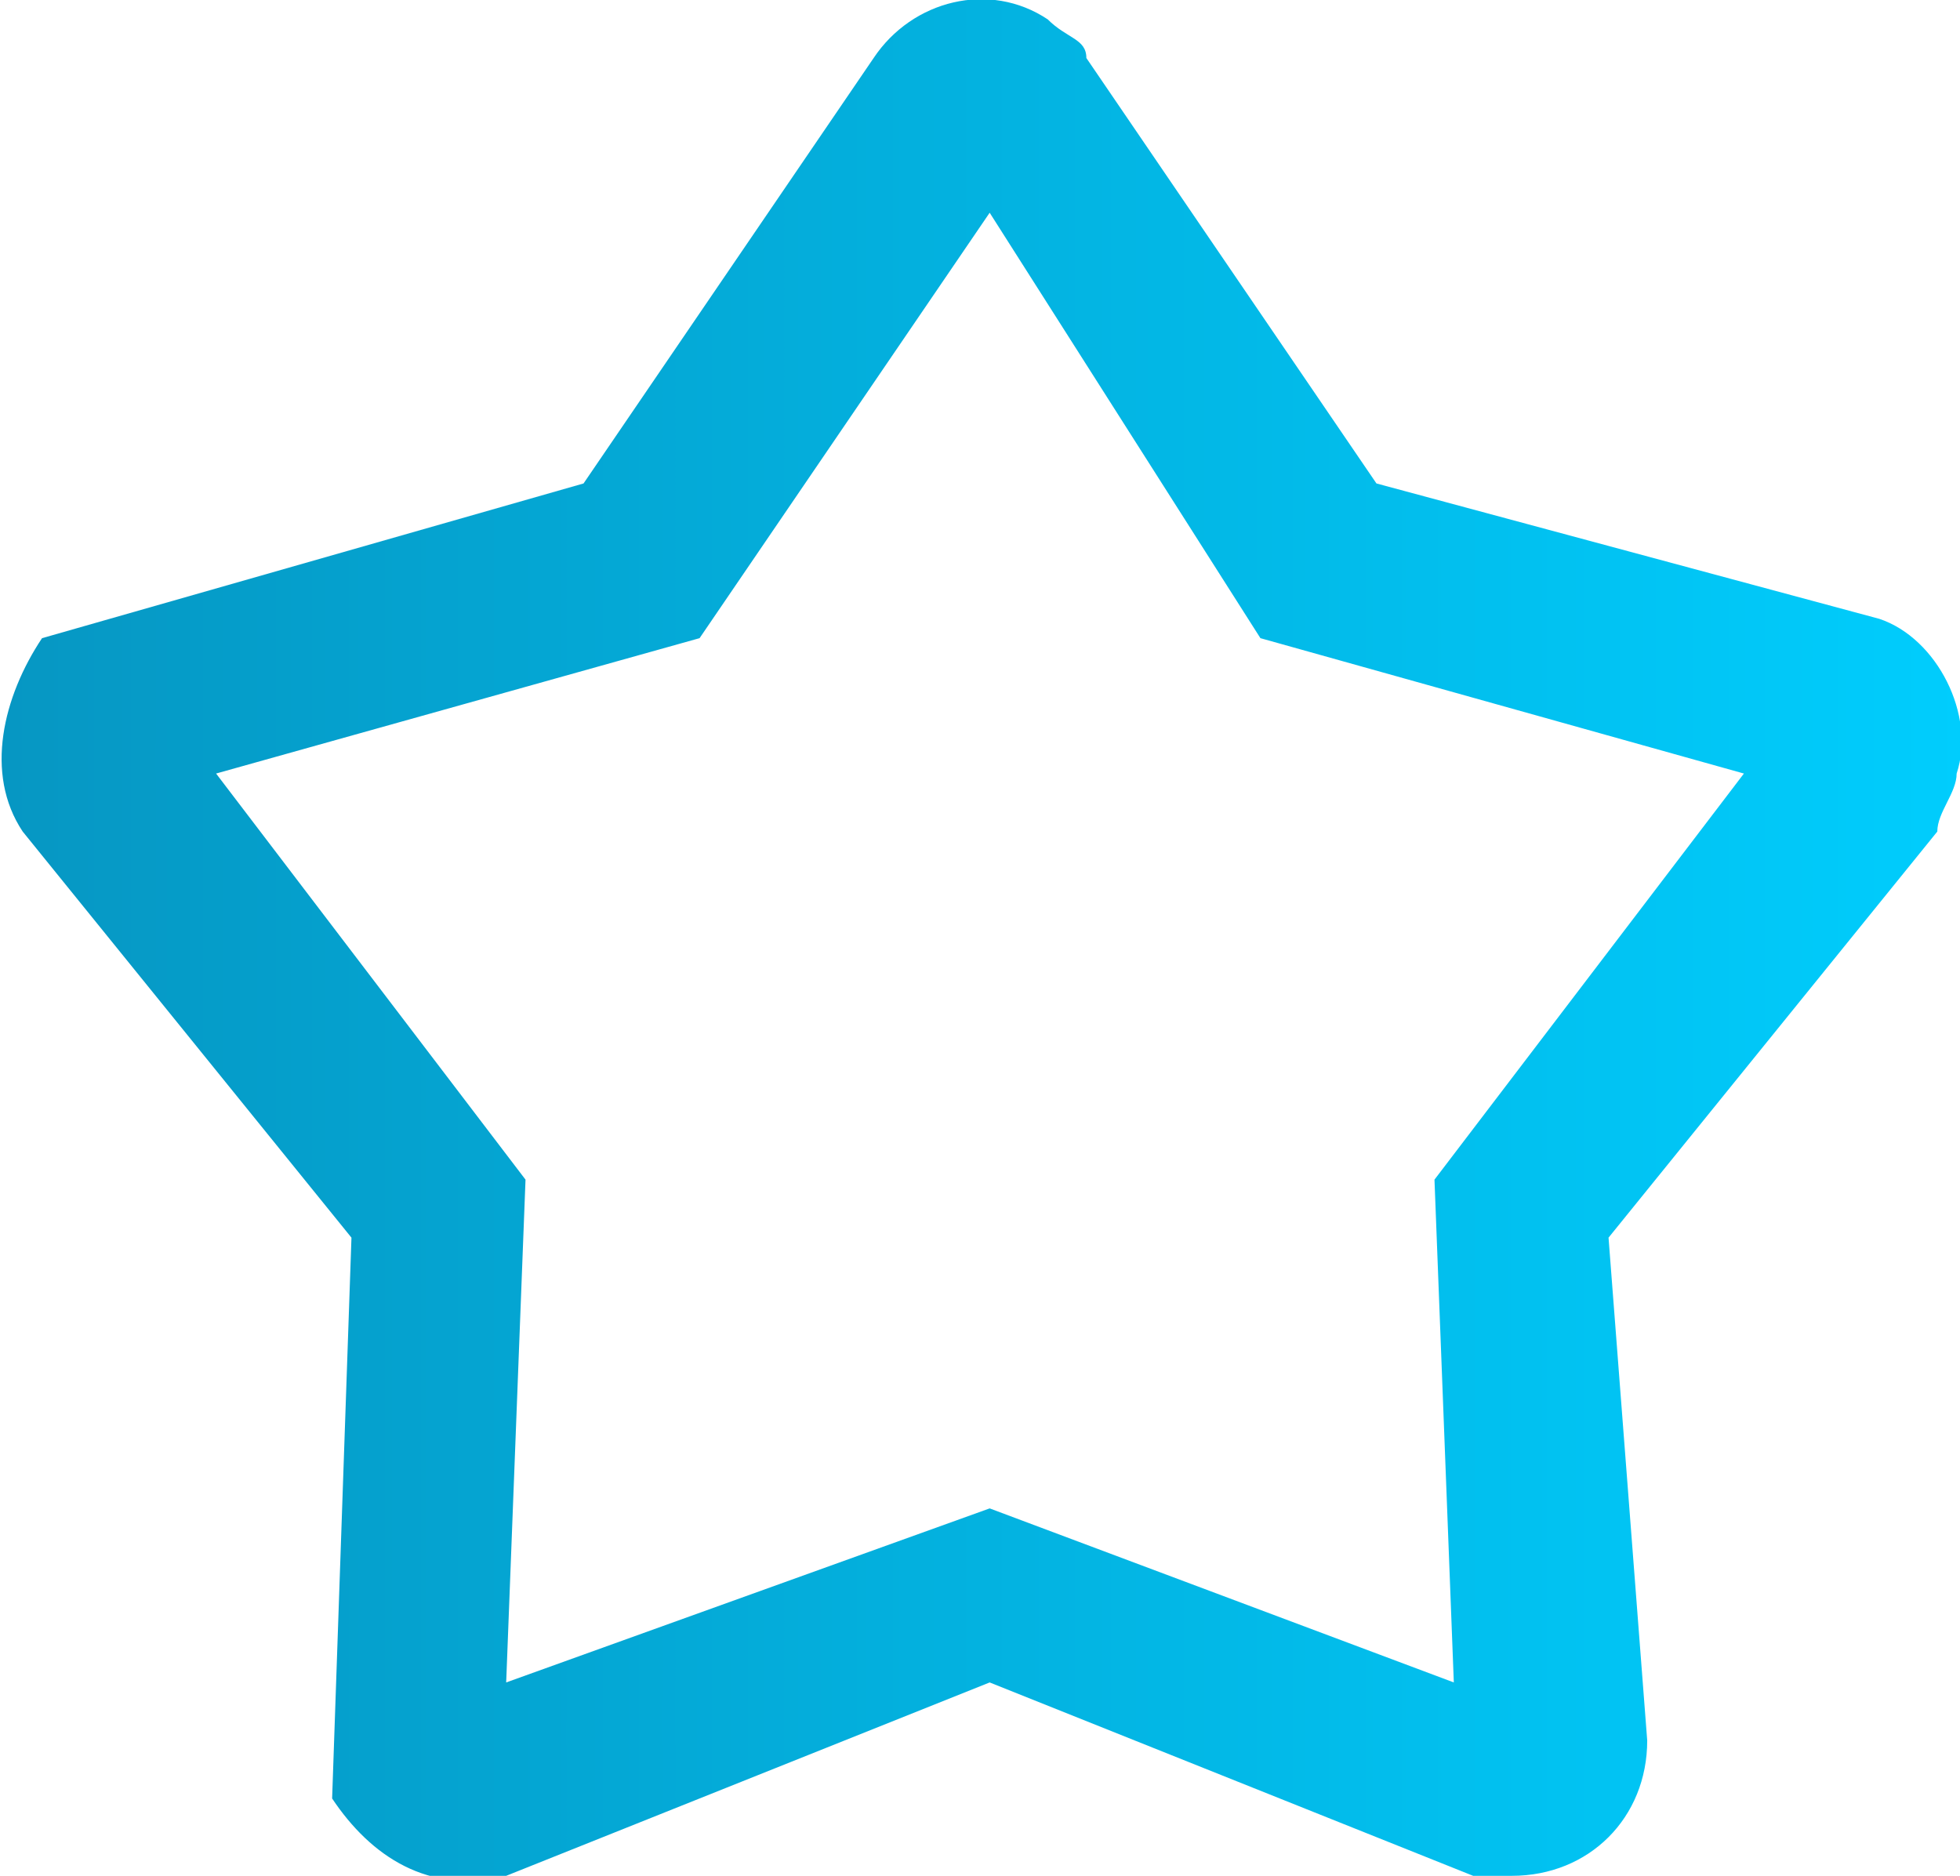
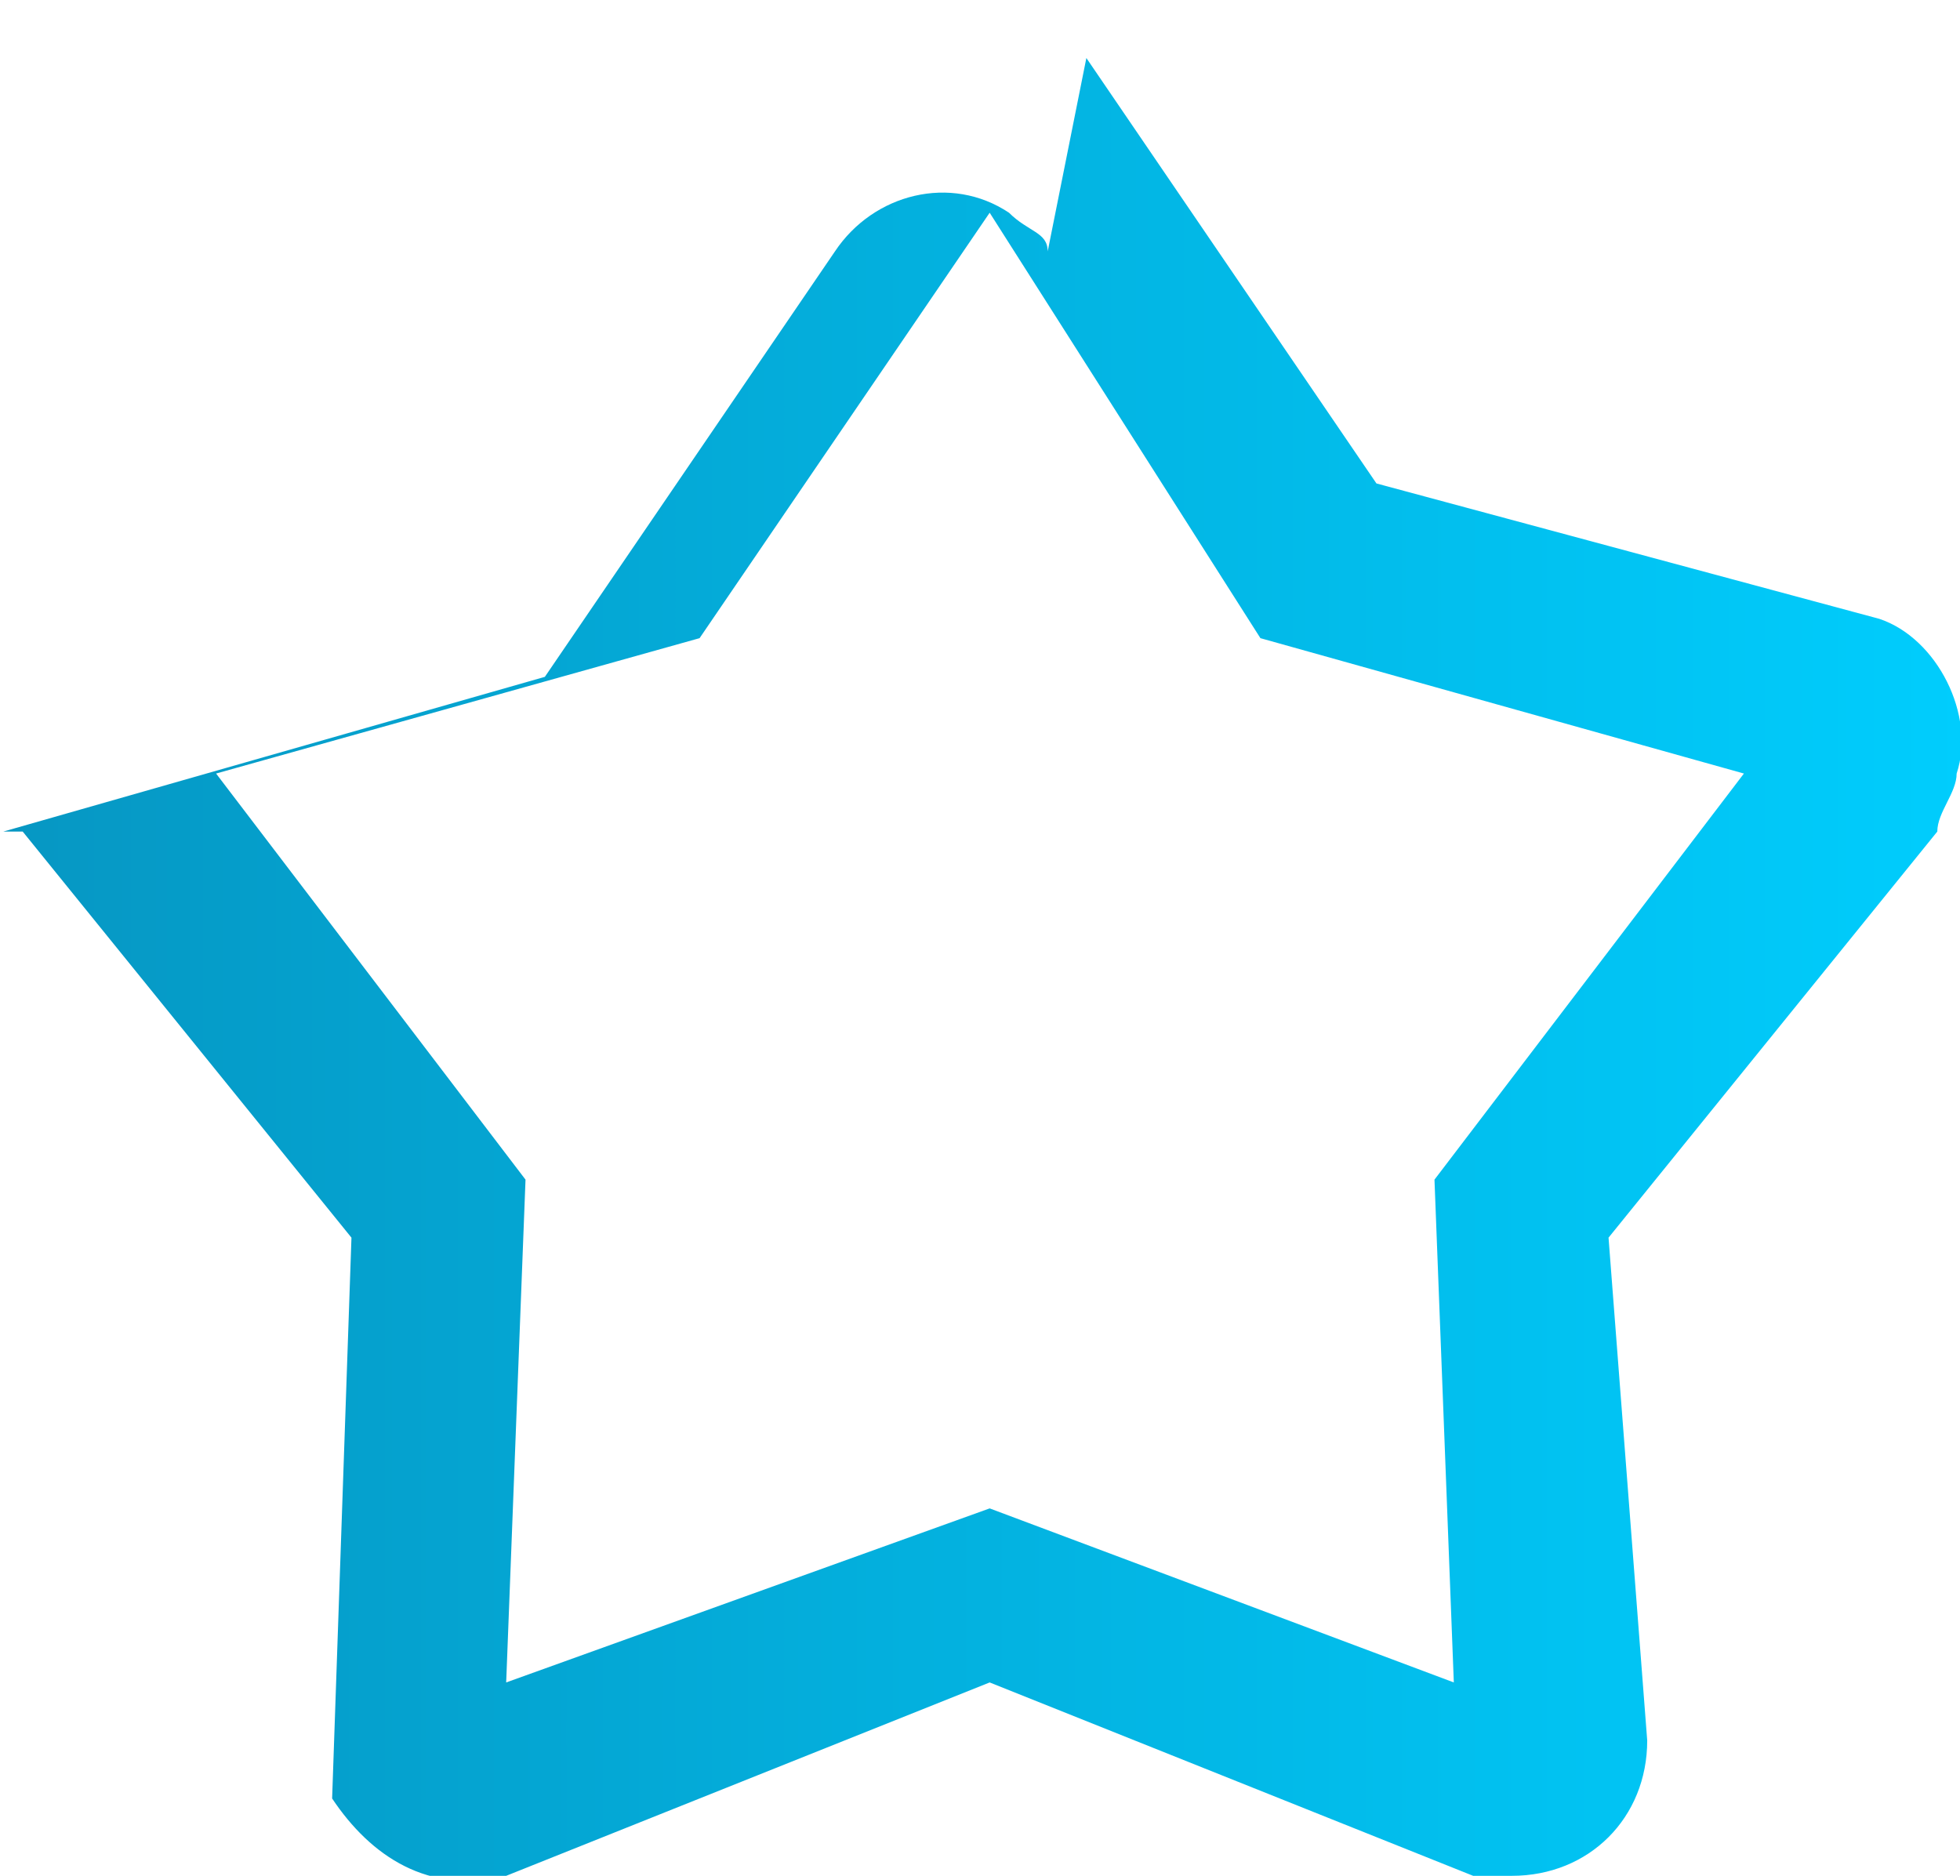
<svg xmlns="http://www.w3.org/2000/svg" xml:space="preserve" width="1259px" height="1205px" style="shape-rendering:geometricPrecision; text-rendering:geometricPrecision; image-rendering:optimizeQuality; fill-rule:evenodd; clip-rule:evenodd" viewBox="0 0 101 97">
  <defs>
    <style type="text/css">  .fil0 {fill:url(#id0)}  </style>
    <linearGradient id="id0" gradientUnits="userSpaceOnUse" x1="-0" y1="48.555" x2="101.424" y2="48.555">
      <stop offset="0" style="stop-opacity:1; stop-color:#0697C3" />
      <stop offset="1" style="stop-opacity:1; stop-color:#00CDFD" />
    </linearGradient>
  </defs>
  <g id="Слой_x0020_1">
-     <path class="fil0" d="M56 3l15 22 26 7c3,1 5,5 4,8 0,1 -1,2 -1,3l-17 21 2 26c0,4 -3,7 -7,7 -1,0 -2,0 -2,0l-25 -10 -25 10c-4,1 -7,-1 -9,-4 0,0 0,0 0,0l0 0 1 -29 -17 -21c-2,-3 -1,-7 1,-10 0,0 1,0 1,0l-1 0 28 -8 15 -22c2,-3 6,-4 9,-2 1,1 2,1 2,2zm-5 8l-15 22 -25 7 16 21 -1 26 25 -9 24 9 -1 -26 16 -21 -25 -7 -14 -22z" />
+     <path class="fil0" d="M56 3l15 22 26 7c3,1 5,5 4,8 0,1 -1,2 -1,3l-17 21 2 26c0,4 -3,7 -7,7 -1,0 -2,0 -2,0l-25 -10 -25 10c-4,1 -7,-1 -9,-4 0,0 0,0 0,0l0 0 1 -29 -17 -21l-1 0 28 -8 15 -22c2,-3 6,-4 9,-2 1,1 2,1 2,2zm-5 8l-15 22 -25 7 16 21 -1 26 25 -9 24 9 -1 -26 16 -21 -25 -7 -14 -22z" />
  </g>
</svg>